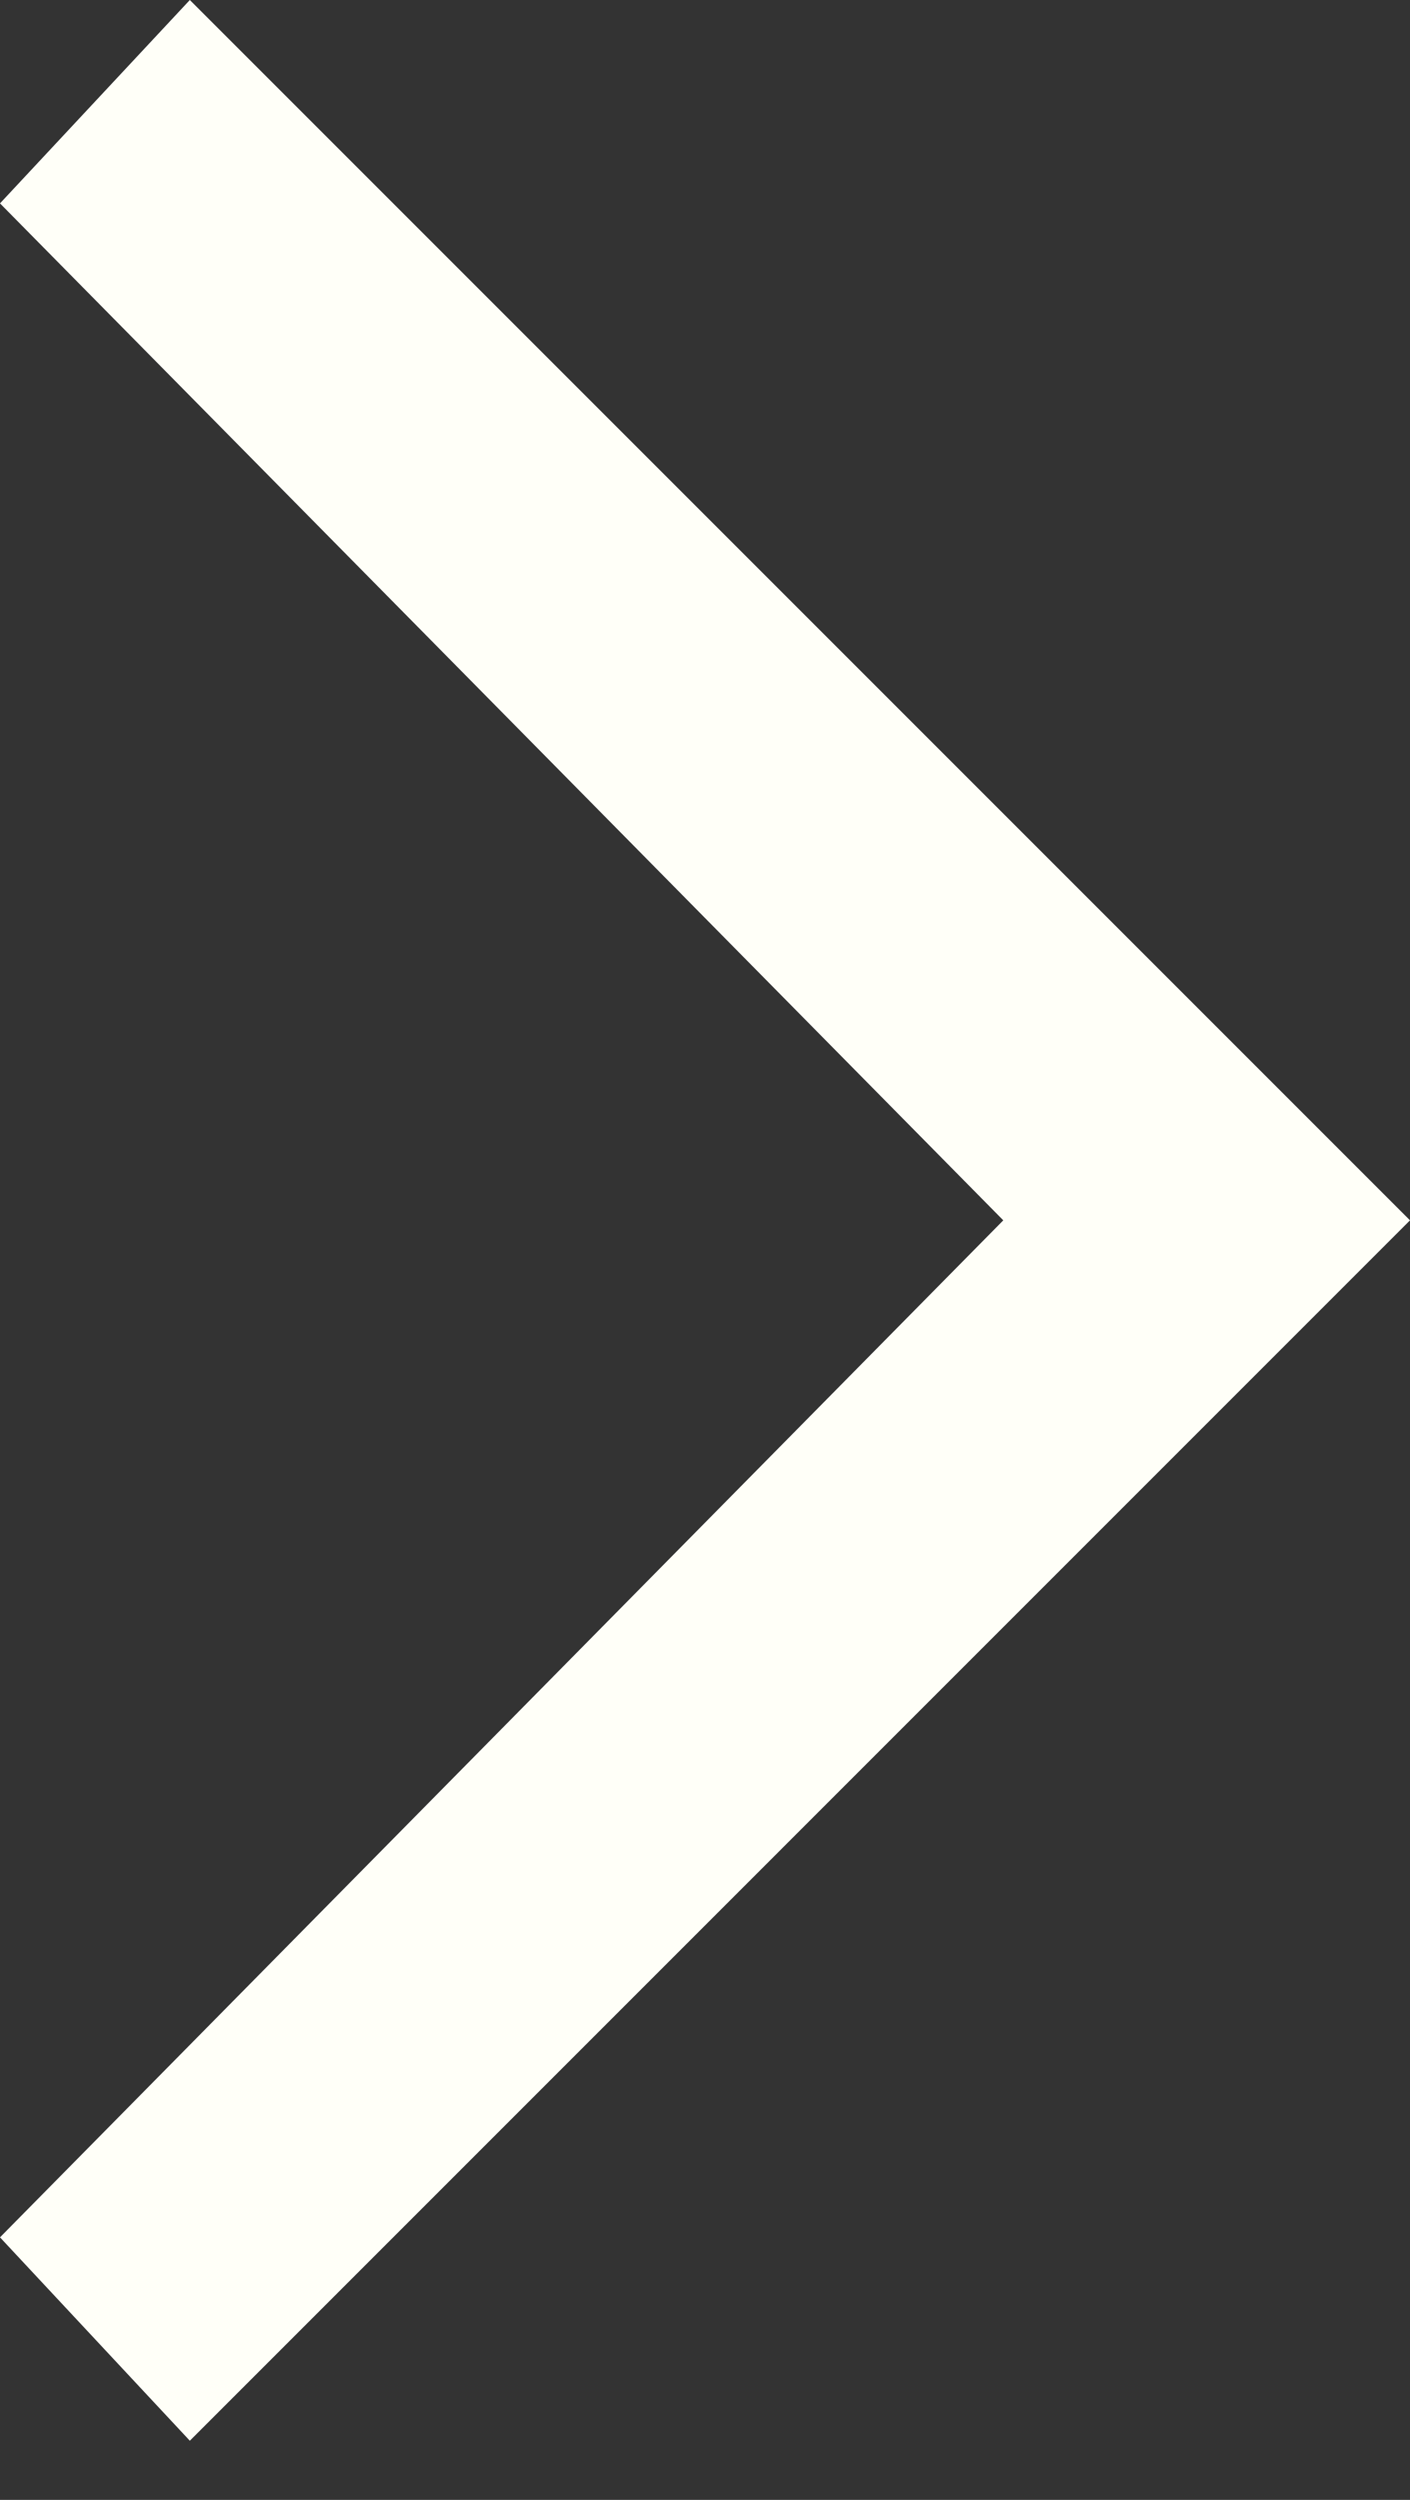
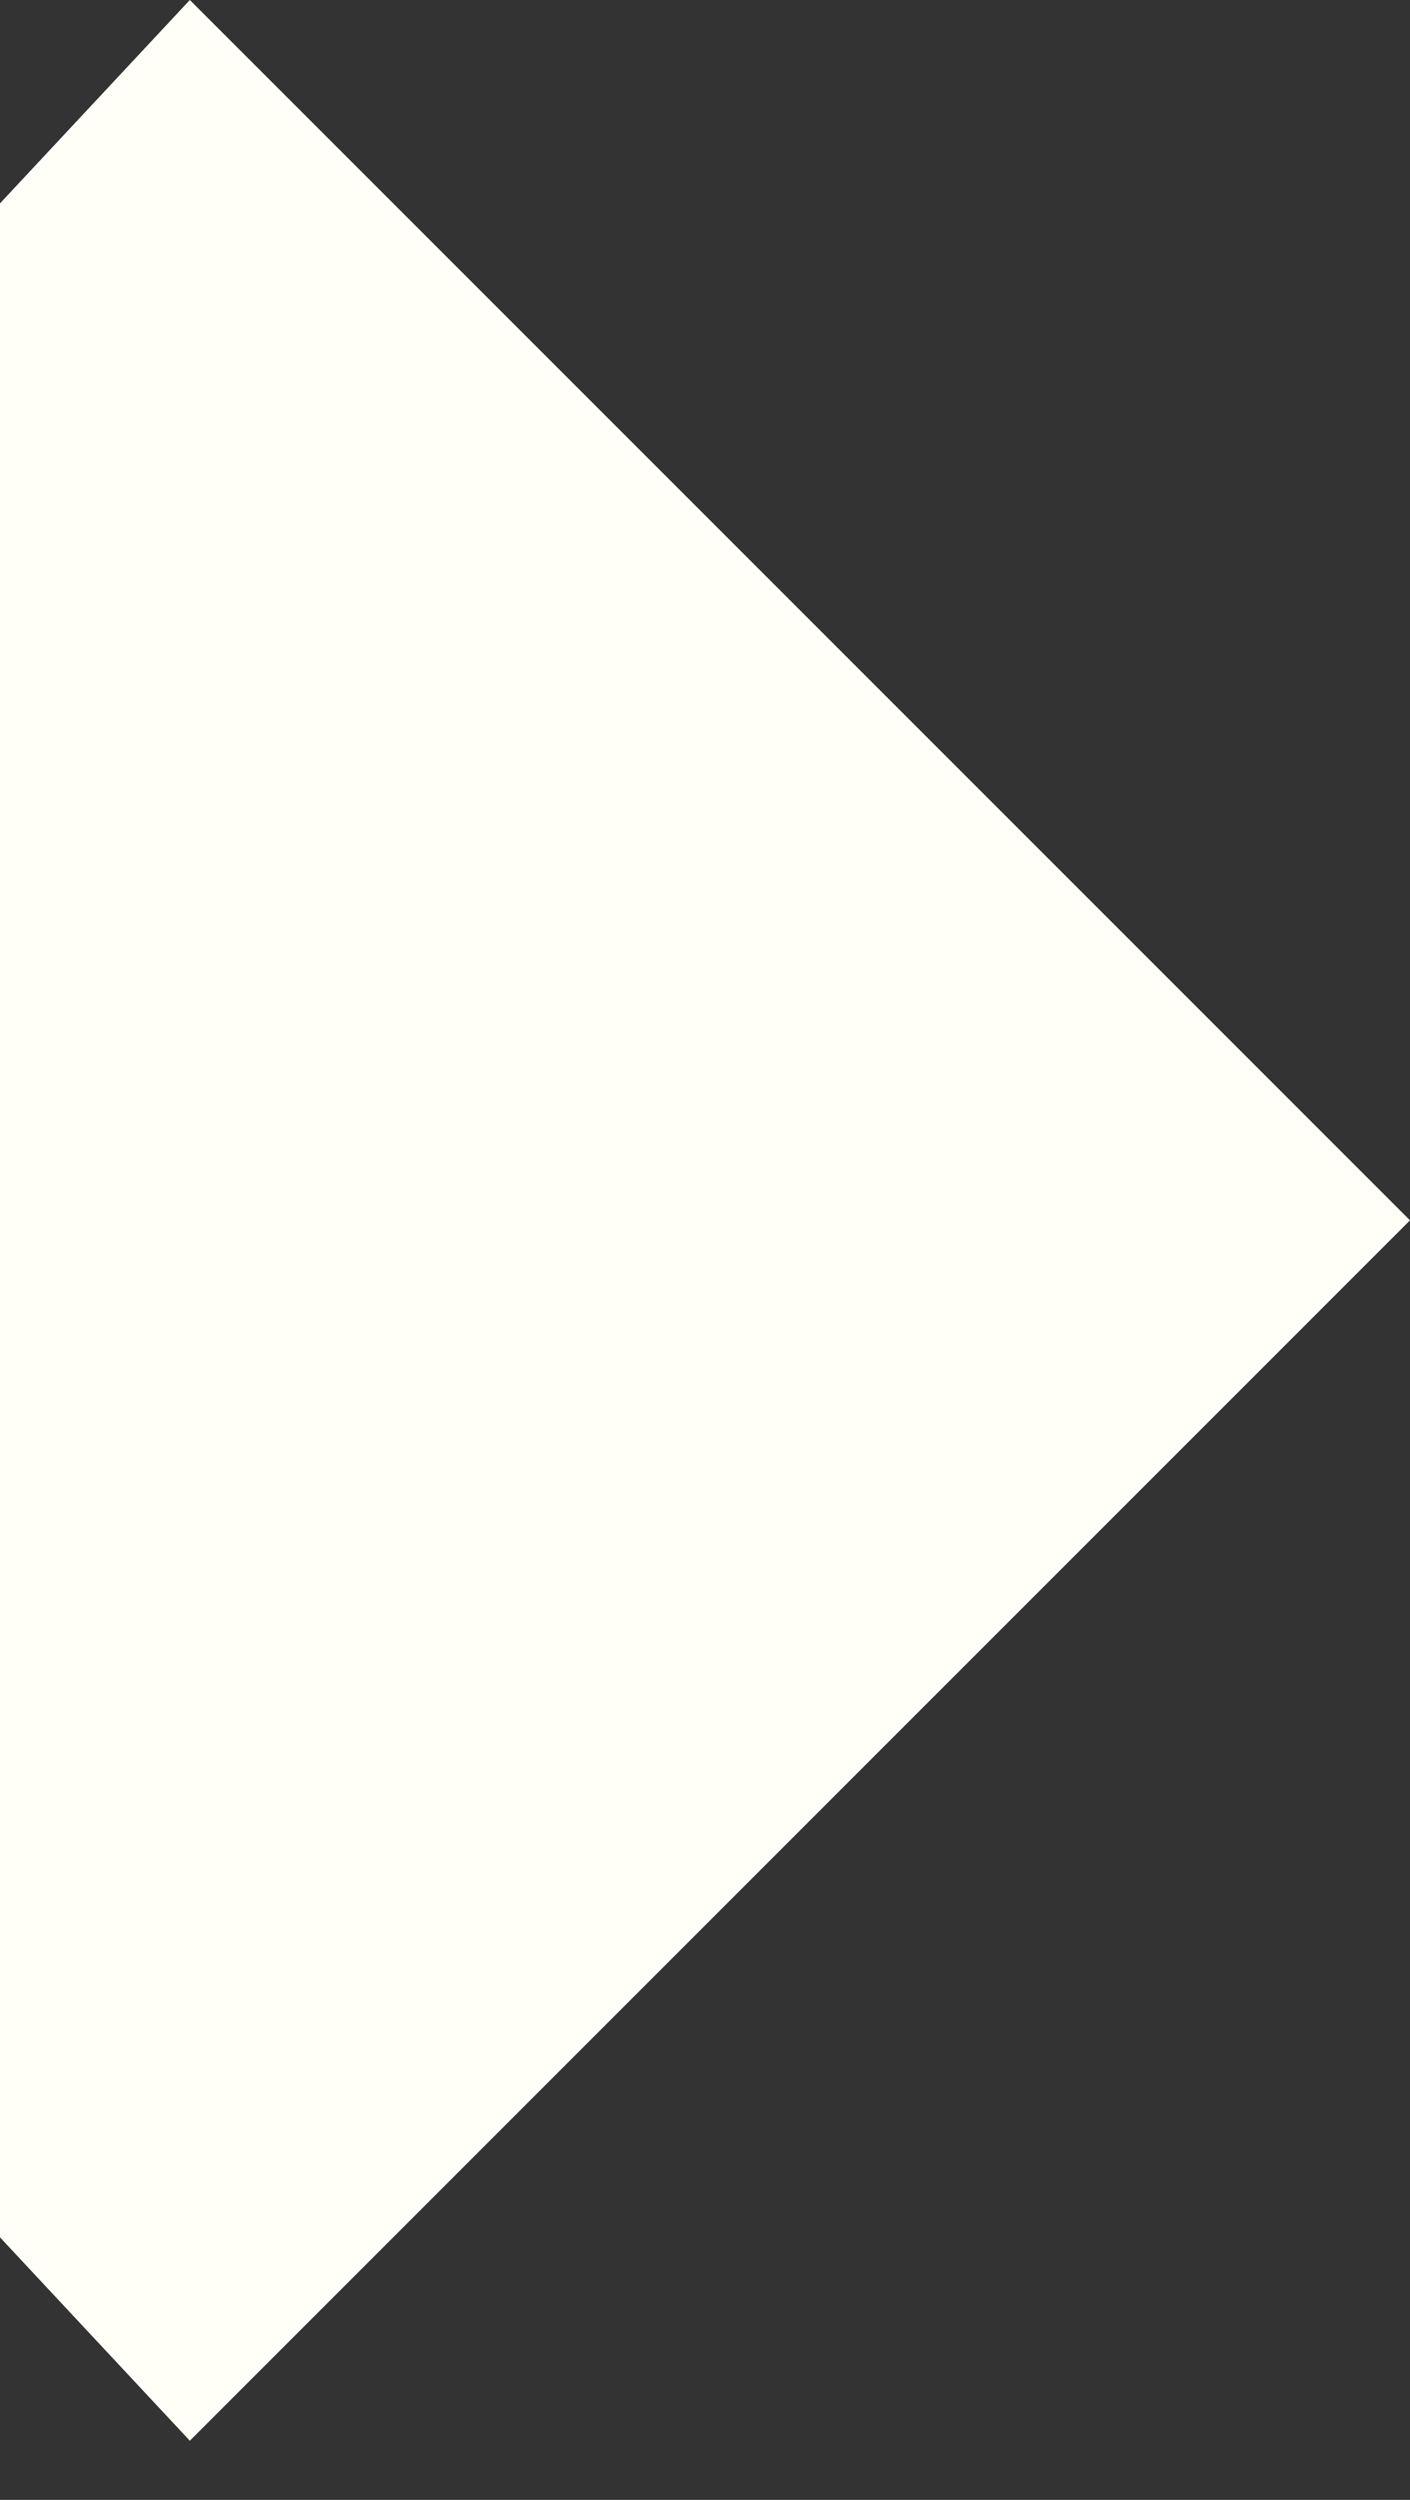
<svg xmlns="http://www.w3.org/2000/svg" width="22" height="39" viewBox="0 0 22 39" fill="none">
  <rect x="0" y="0" width="22" height="39" fill="#333333" stroke="none" />
-   <path d="M2.962 0L0 3.173L15.654 19.038L0 34.904L2.962 38.077L22 19.038L2.962 0Z" fill="#FFFFF8" />
+   <path d="M2.962 0L0 3.173L0 34.904L2.962 38.077L22 19.038L2.962 0Z" fill="#FFFFF8" />
</svg>